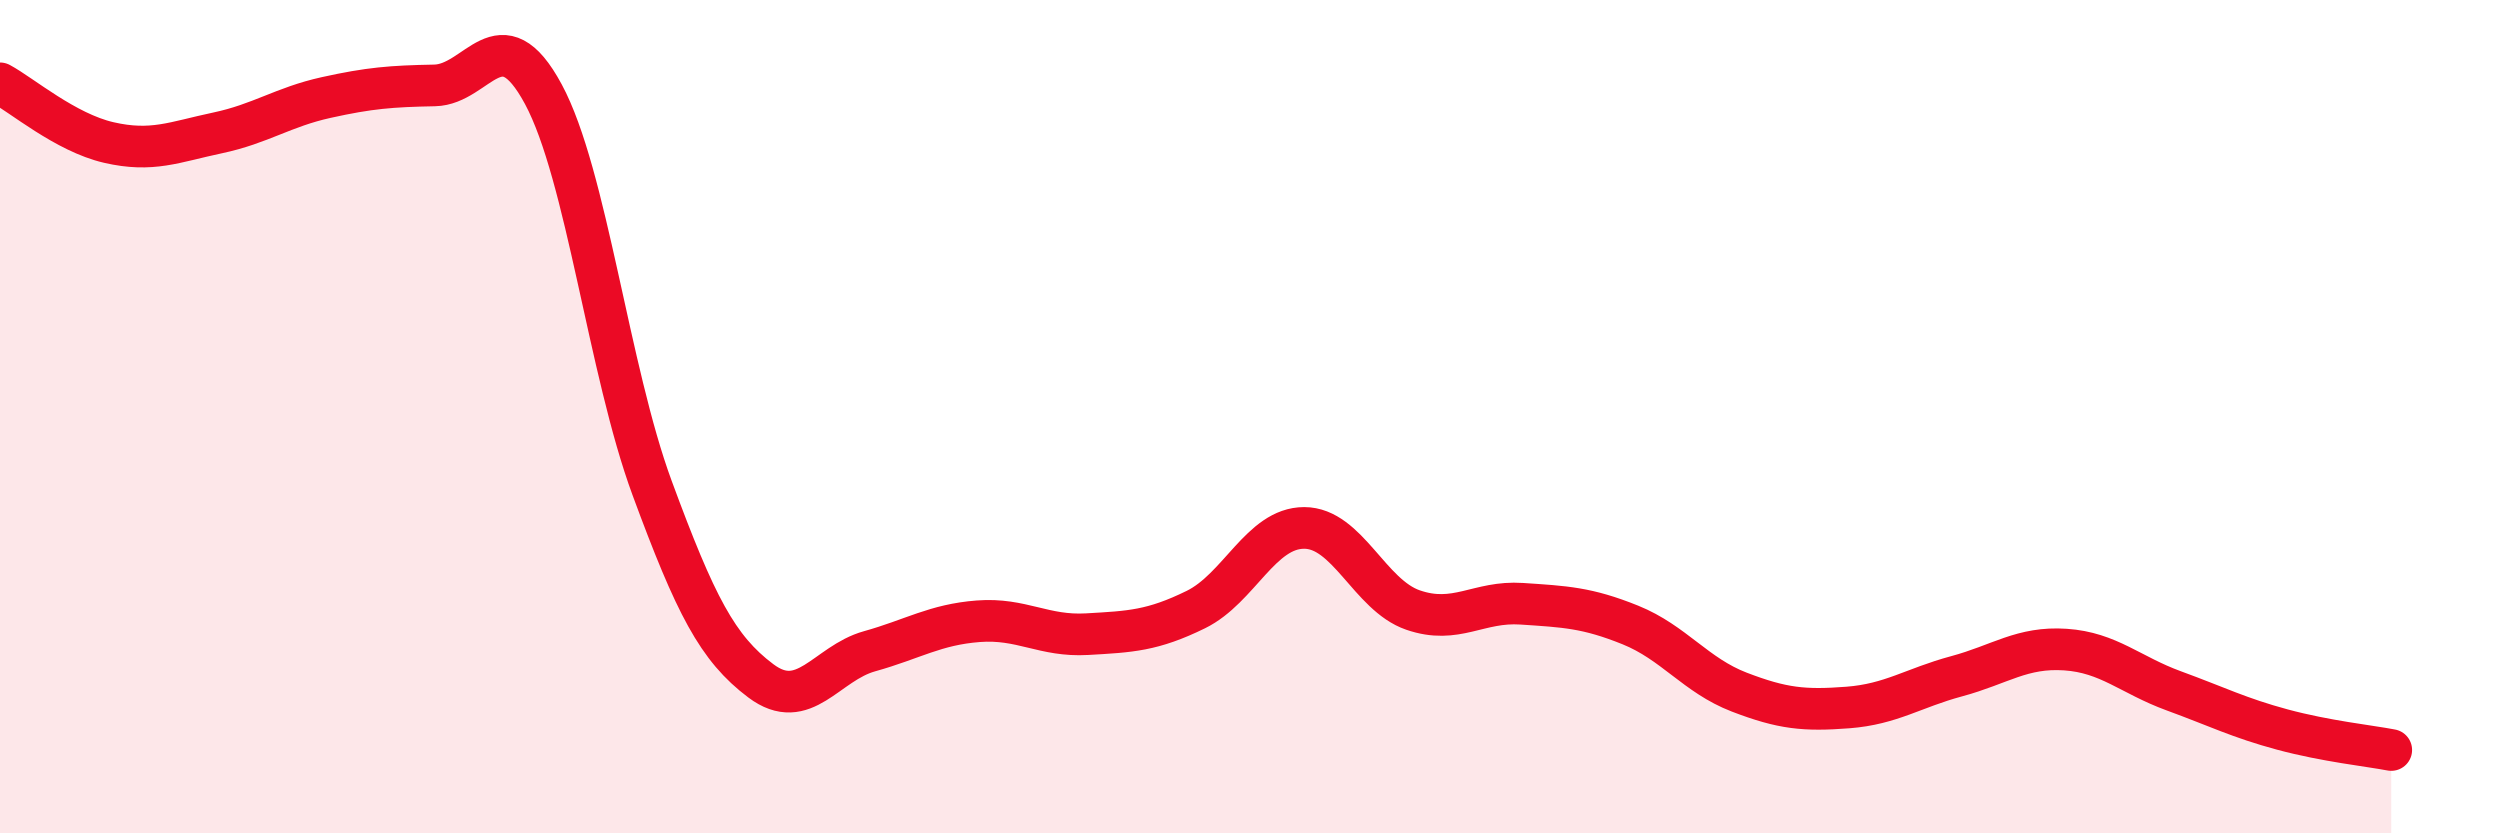
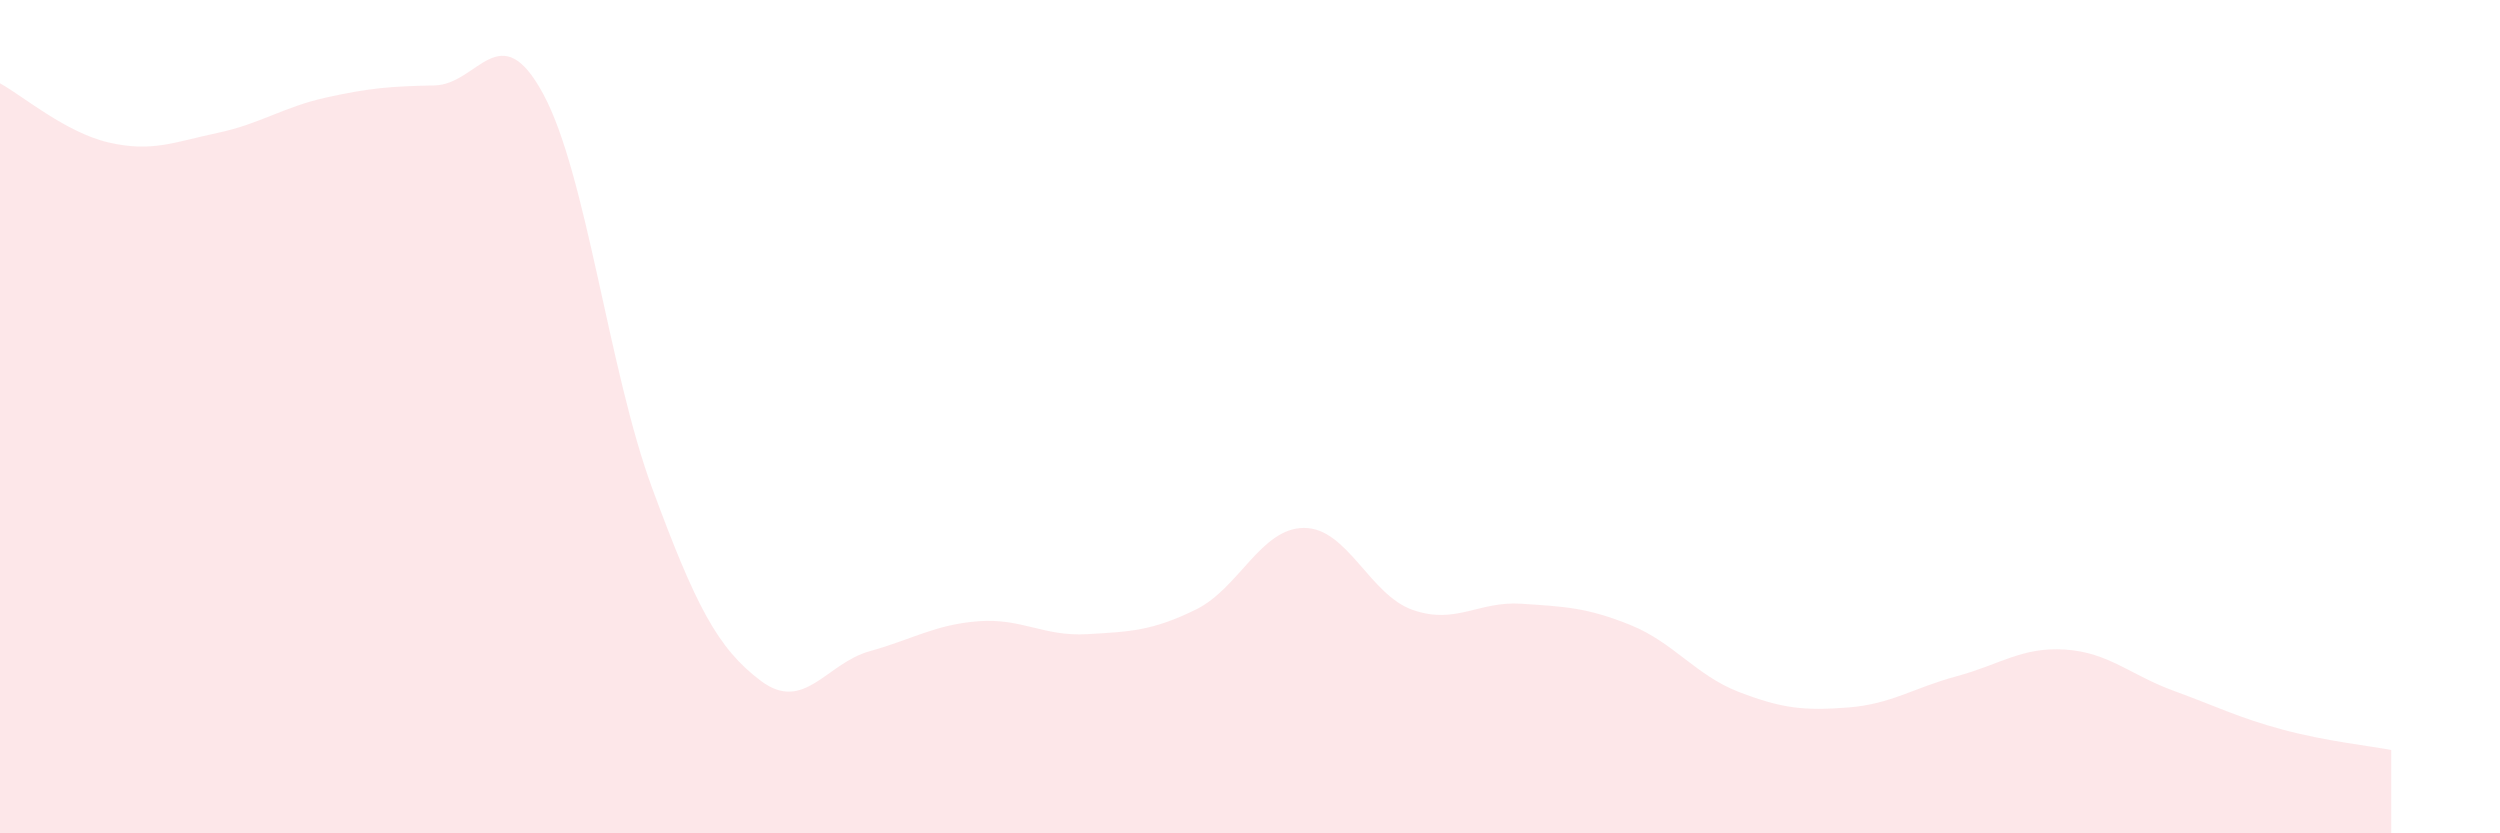
<svg xmlns="http://www.w3.org/2000/svg" width="60" height="20" viewBox="0 0 60 20">
  <path d="M 0,2 C 0.52,2.28 1.57,3.18 2.61,3.42 C 3.65,3.66 4.18,3.41 5.22,3.19 C 6.26,2.97 6.79,2.57 7.83,2.34 C 8.87,2.11 9.39,2.07 10.43,2.05 C 11.47,2.03 12,0.33 13.04,2.26 C 14.08,4.19 14.61,8.89 15.65,11.71 C 16.69,14.53 17.22,15.56 18.26,16.34 C 19.3,17.12 19.83,15.92 20.87,15.63 C 21.91,15.34 22.44,14.99 23.48,14.91 C 24.52,14.83 25.05,15.28 26.09,15.22 C 27.13,15.16 27.66,15.14 28.7,14.63 C 29.74,14.12 30.26,12.67 31.3,12.67 C 32.34,12.67 32.87,14.28 33.91,14.64 C 34.95,15 35.48,14.42 36.52,14.49 C 37.56,14.56 38.09,14.58 39.13,15 C 40.17,15.42 40.7,16.21 41.74,16.61 C 42.78,17.01 43.31,17.06 44.35,16.98 C 45.39,16.9 45.92,16.51 46.96,16.23 C 48,15.95 48.53,15.52 49.57,15.59 C 50.61,15.66 51.13,16.2 52.17,16.58 C 53.21,16.96 53.74,17.23 54.78,17.51 C 55.82,17.79 56.87,17.9 57.39,18L57.39 20L0 20Z" fill="#EB0A25" opacity="0.1" stroke-linecap="round" stroke-linejoin="round" />
-   <path d="M 0,2 C 0.52,2.28 1.57,3.18 2.61,3.42 C 3.65,3.66 4.18,3.41 5.22,3.19 C 6.26,2.97 6.79,2.57 7.83,2.34 C 8.87,2.11 9.39,2.07 10.43,2.05 C 11.47,2.03 12,0.33 13.04,2.26 C 14.08,4.19 14.61,8.89 15.65,11.71 C 16.69,14.53 17.22,15.56 18.26,16.34 C 19.3,17.12 19.83,15.92 20.87,15.63 C 21.91,15.34 22.44,14.99 23.48,14.91 C 24.52,14.83 25.05,15.28 26.09,15.22 C 27.13,15.16 27.66,15.14 28.7,14.63 C 29.74,14.12 30.26,12.67 31.3,12.67 C 32.34,12.67 32.87,14.28 33.91,14.64 C 34.95,15 35.48,14.42 36.52,14.49 C 37.56,14.56 38.09,14.58 39.13,15 C 40.17,15.42 40.7,16.21 41.74,16.61 C 42.78,17.01 43.31,17.06 44.35,16.98 C 45.39,16.9 45.92,16.51 46.96,16.23 C 48,15.95 48.53,15.52 49.57,15.59 C 50.61,15.66 51.13,16.2 52.17,16.58 C 53.21,16.96 53.74,17.23 54.78,17.51 C 55.82,17.79 56.87,17.9 57.39,18" stroke="#EB0A25" stroke-width="1" fill="none" stroke-linecap="round" stroke-linejoin="round" />
</svg>